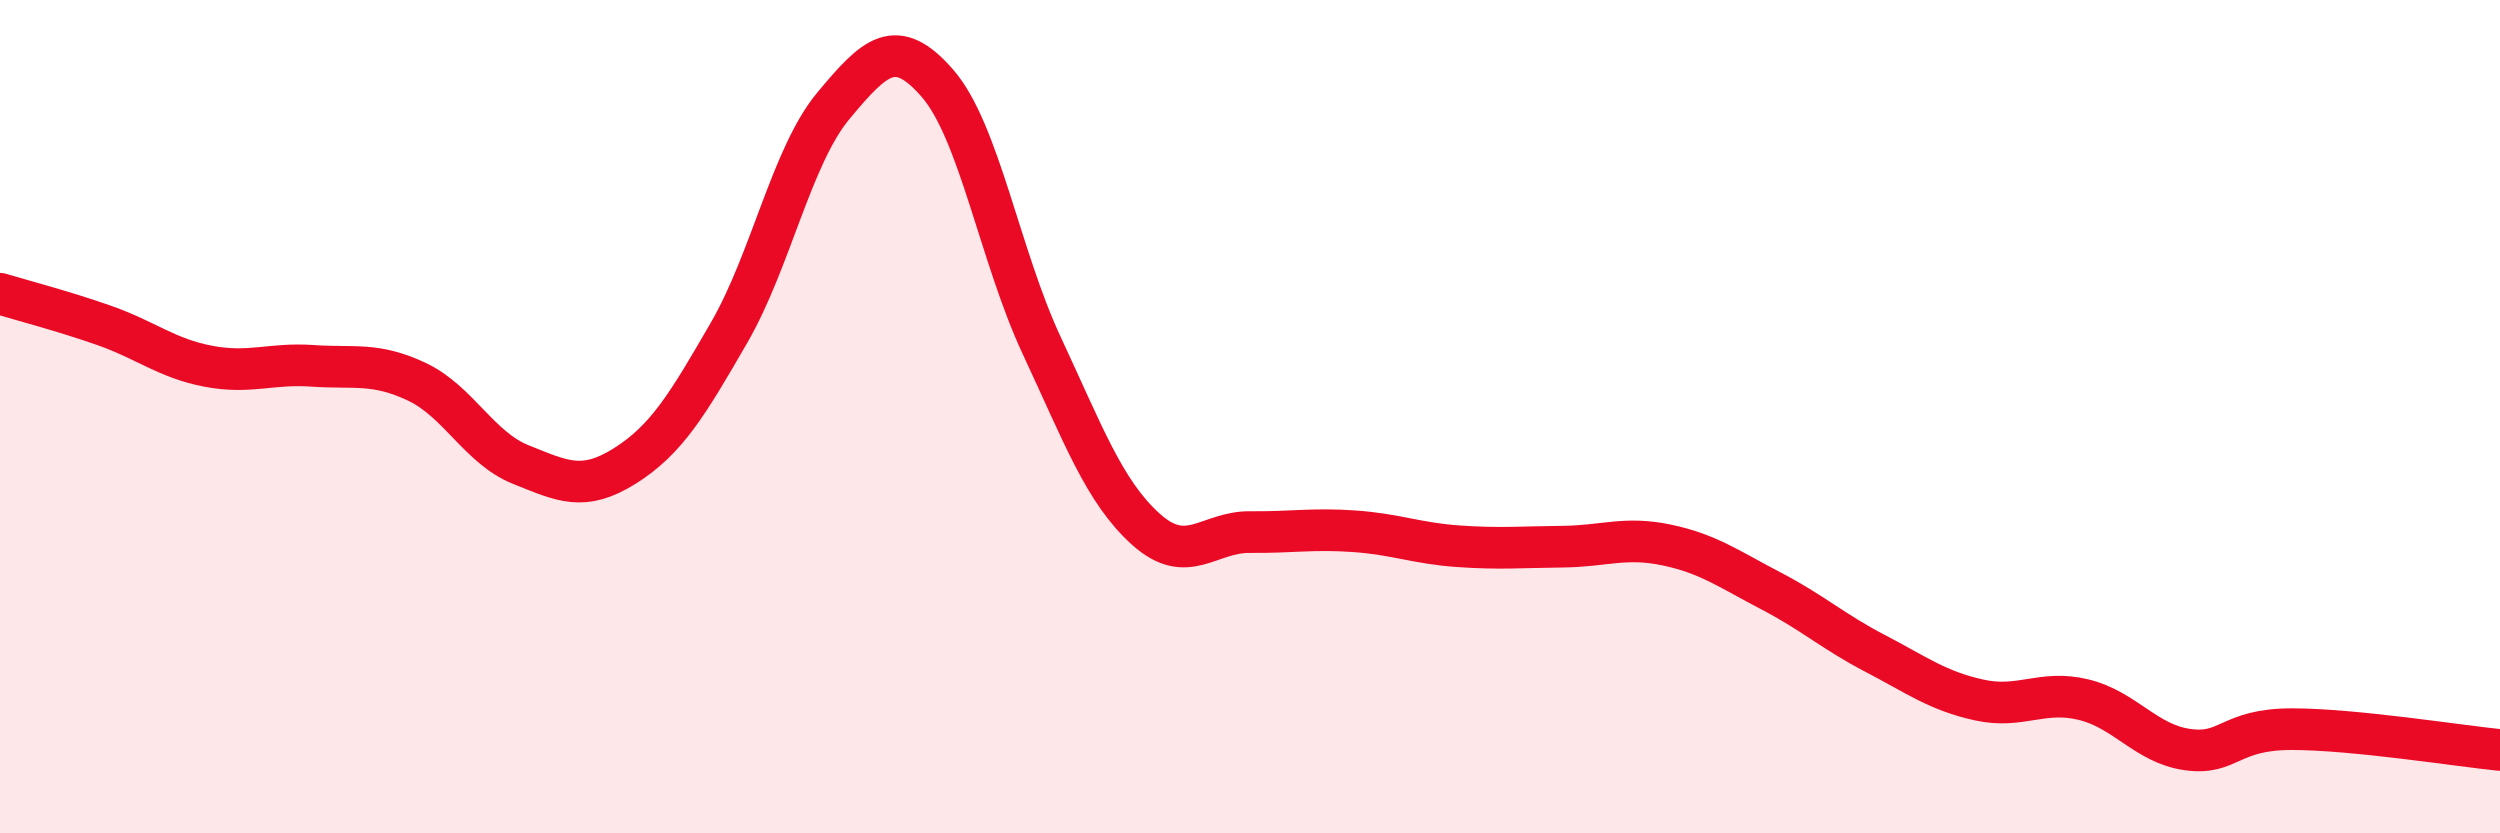
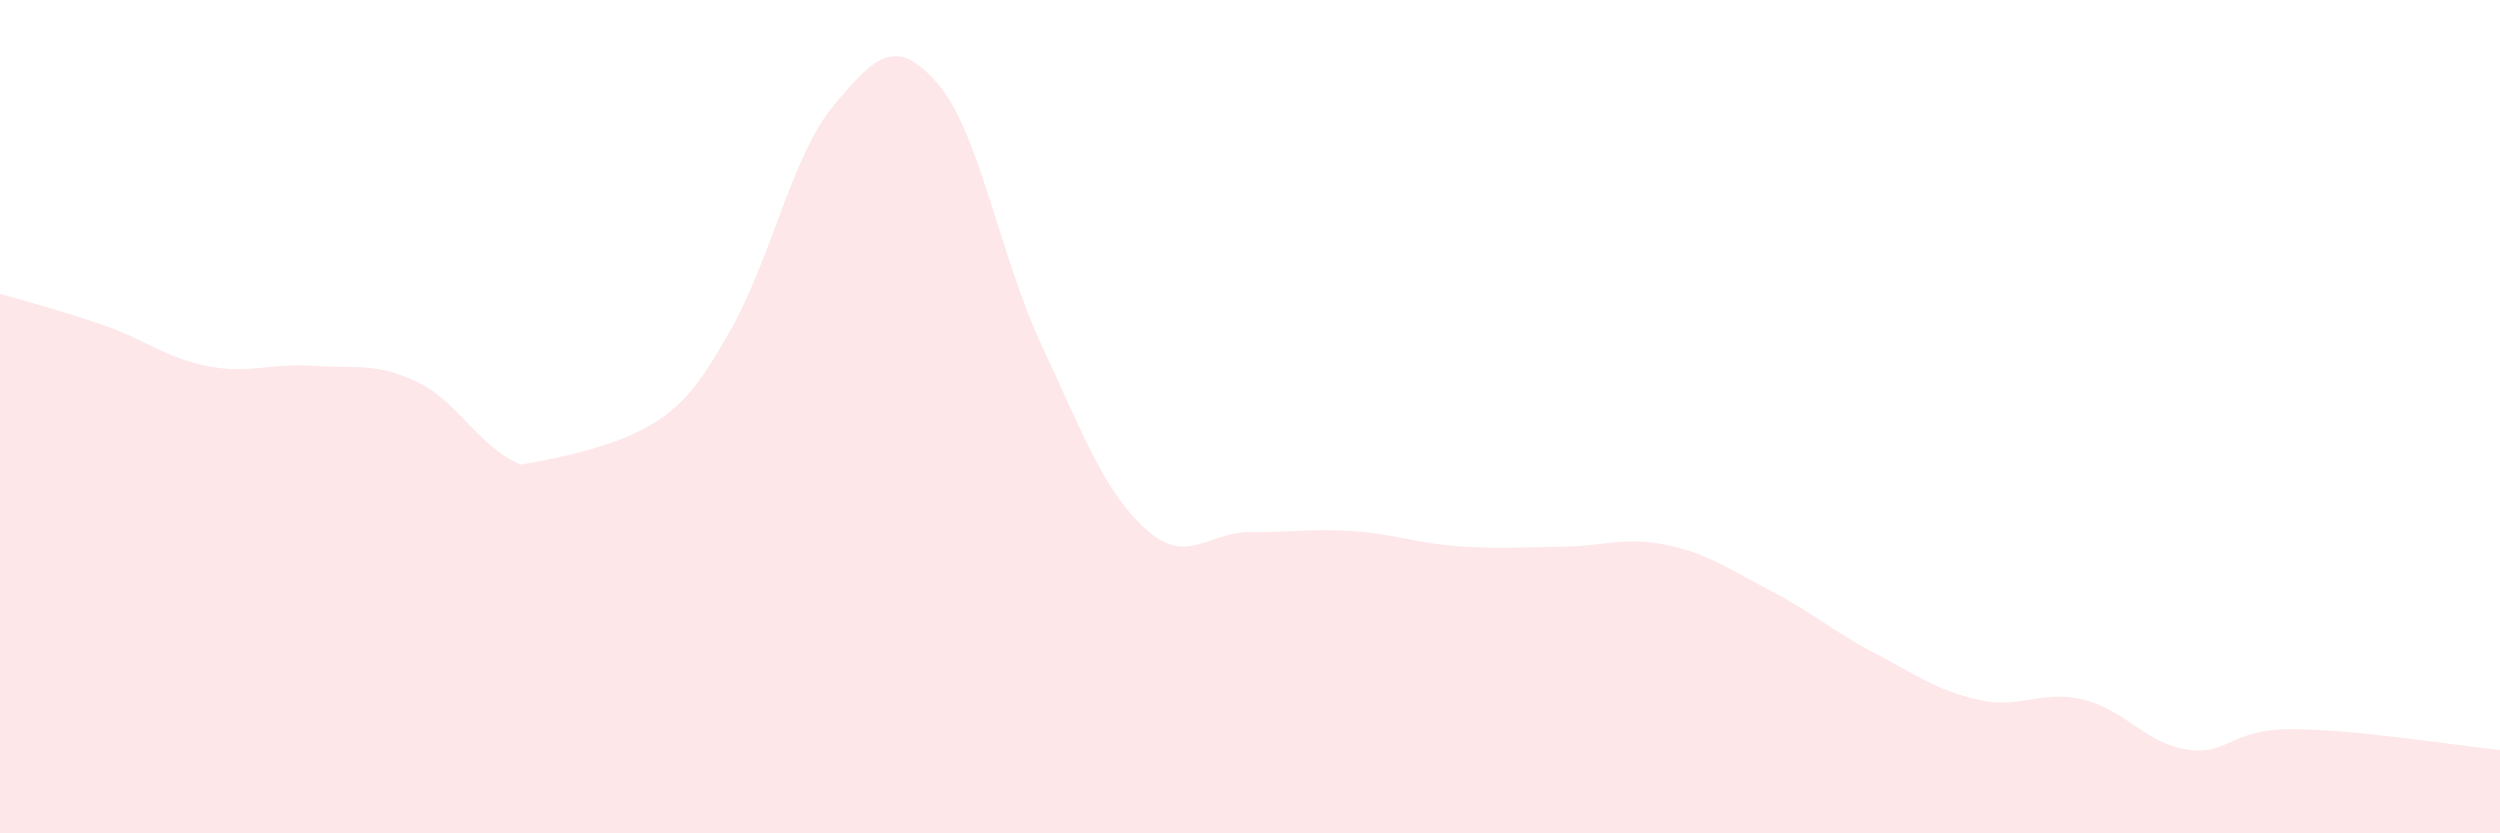
<svg xmlns="http://www.w3.org/2000/svg" width="60" height="20" viewBox="0 0 60 20">
-   <path d="M 0,7.05 C 0.5,7.2 1.5,7.46 2.5,7.81 C 3.5,8.16 4,8.6 5,8.79 C 6,8.98 6.5,8.71 7.5,8.78 C 8.5,8.85 9,8.69 10,9.16 C 11,9.63 11.5,10.75 12.5,11.15 C 13.5,11.55 14,11.81 15,11.18 C 16,10.55 16.5,9.71 17.5,7.98 C 18.5,6.25 19,3.74 20,2.54 C 21,1.34 21.5,0.85 22.5,2 C 23.5,3.15 24,6.15 25,8.29 C 26,10.43 26.5,11.8 27.5,12.7 C 28.5,13.6 29,12.76 30,12.77 C 31,12.78 31.5,12.68 32.5,12.75 C 33.5,12.82 34,13.04 35,13.11 C 36,13.18 36.5,13.13 37.5,13.12 C 38.5,13.11 39,12.87 40,13.08 C 41,13.29 41.5,13.66 42.5,14.18 C 43.5,14.7 44,15.16 45,15.68 C 46,16.2 46.5,16.58 47.5,16.8 C 48.5,17.02 49,16.55 50,16.79 C 51,17.03 51.5,17.85 52.5,17.99 C 53.5,18.13 53.5,17.5 55,17.5 C 56.5,17.5 59,17.9 60,18L60 20L0 20Z" fill="#EB0A25" opacity="0.1" stroke-linecap="round" stroke-linejoin="round" />
-   <path d="M 0,7.05 C 0.5,7.2 1.5,7.46 2.5,7.81 C 3.5,8.16 4,8.6 5,8.79 C 6,8.98 6.5,8.71 7.5,8.78 C 8.5,8.85 9,8.69 10,9.16 C 11,9.63 11.5,10.75 12.5,11.15 C 13.5,11.55 14,11.81 15,11.18 C 16,10.55 16.5,9.71 17.5,7.98 C 18.5,6.25 19,3.74 20,2.54 C 21,1.34 21.5,0.85 22.5,2 C 23.5,3.15 24,6.15 25,8.29 C 26,10.43 26.5,11.8 27.5,12.7 C 28.5,13.6 29,12.76 30,12.77 C 31,12.78 31.5,12.68 32.5,12.75 C 33.5,12.82 34,13.04 35,13.11 C 36,13.18 36.5,13.13 37.5,13.12 C 38.5,13.11 39,12.87 40,13.08 C 41,13.29 41.5,13.66 42.5,14.18 C 43.5,14.7 44,15.16 45,15.68 C 46,16.2 46.5,16.58 47.5,16.8 C 48.5,17.02 49,16.55 50,16.79 C 51,17.03 51.5,17.85 52.5,17.99 C 53.5,18.13 53.5,17.5 55,17.5 C 56.5,17.5 59,17.9 60,18" stroke="#EB0A25" stroke-width="1" fill="none" stroke-linecap="round" stroke-linejoin="round" />
+   <path d="M 0,7.05 C 0.5,7.2 1.5,7.46 2.5,7.81 C 3.5,8.16 4,8.6 5,8.79 C 6,8.98 6.5,8.71 7.5,8.78 C 8.5,8.85 9,8.69 10,9.16 C 11,9.63 11.5,10.75 12.5,11.15 C 16,10.55 16.5,9.71 17.5,7.98 C 18.5,6.25 19,3.74 20,2.54 C 21,1.34 21.5,0.85 22.5,2 C 23.5,3.15 24,6.15 25,8.29 C 26,10.43 26.5,11.8 27.5,12.7 C 28.5,13.6 29,12.76 30,12.77 C 31,12.78 31.5,12.68 32.5,12.75 C 33.5,12.82 34,13.04 35,13.11 C 36,13.18 36.5,13.13 37.5,13.12 C 38.5,13.11 39,12.87 40,13.08 C 41,13.29 41.5,13.66 42.5,14.18 C 43.5,14.7 44,15.16 45,15.68 C 46,16.2 46.5,16.58 47.5,16.8 C 48.5,17.02 49,16.55 50,16.79 C 51,17.03 51.5,17.85 52.5,17.99 C 53.5,18.13 53.5,17.5 55,17.5 C 56.5,17.5 59,17.9 60,18L60 20L0 20Z" fill="#EB0A25" opacity="0.1" stroke-linecap="round" stroke-linejoin="round" />
</svg>